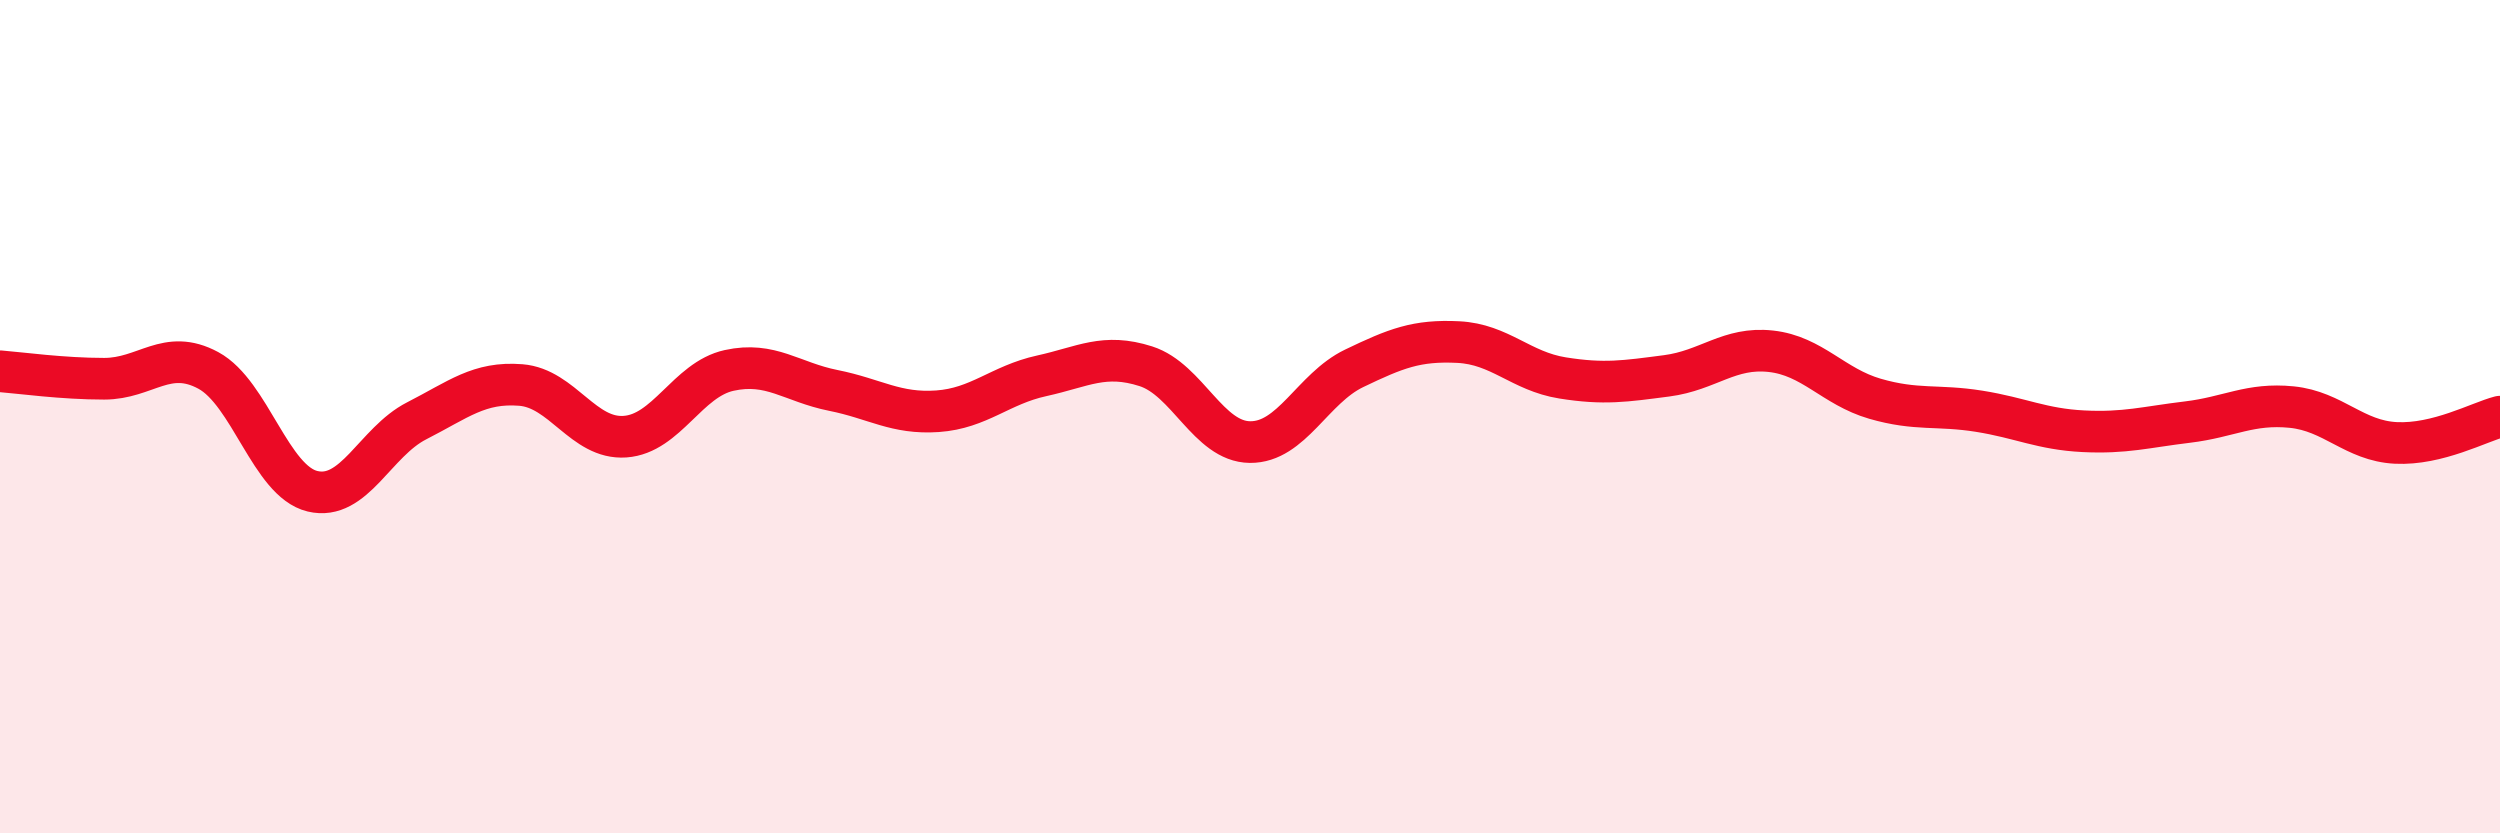
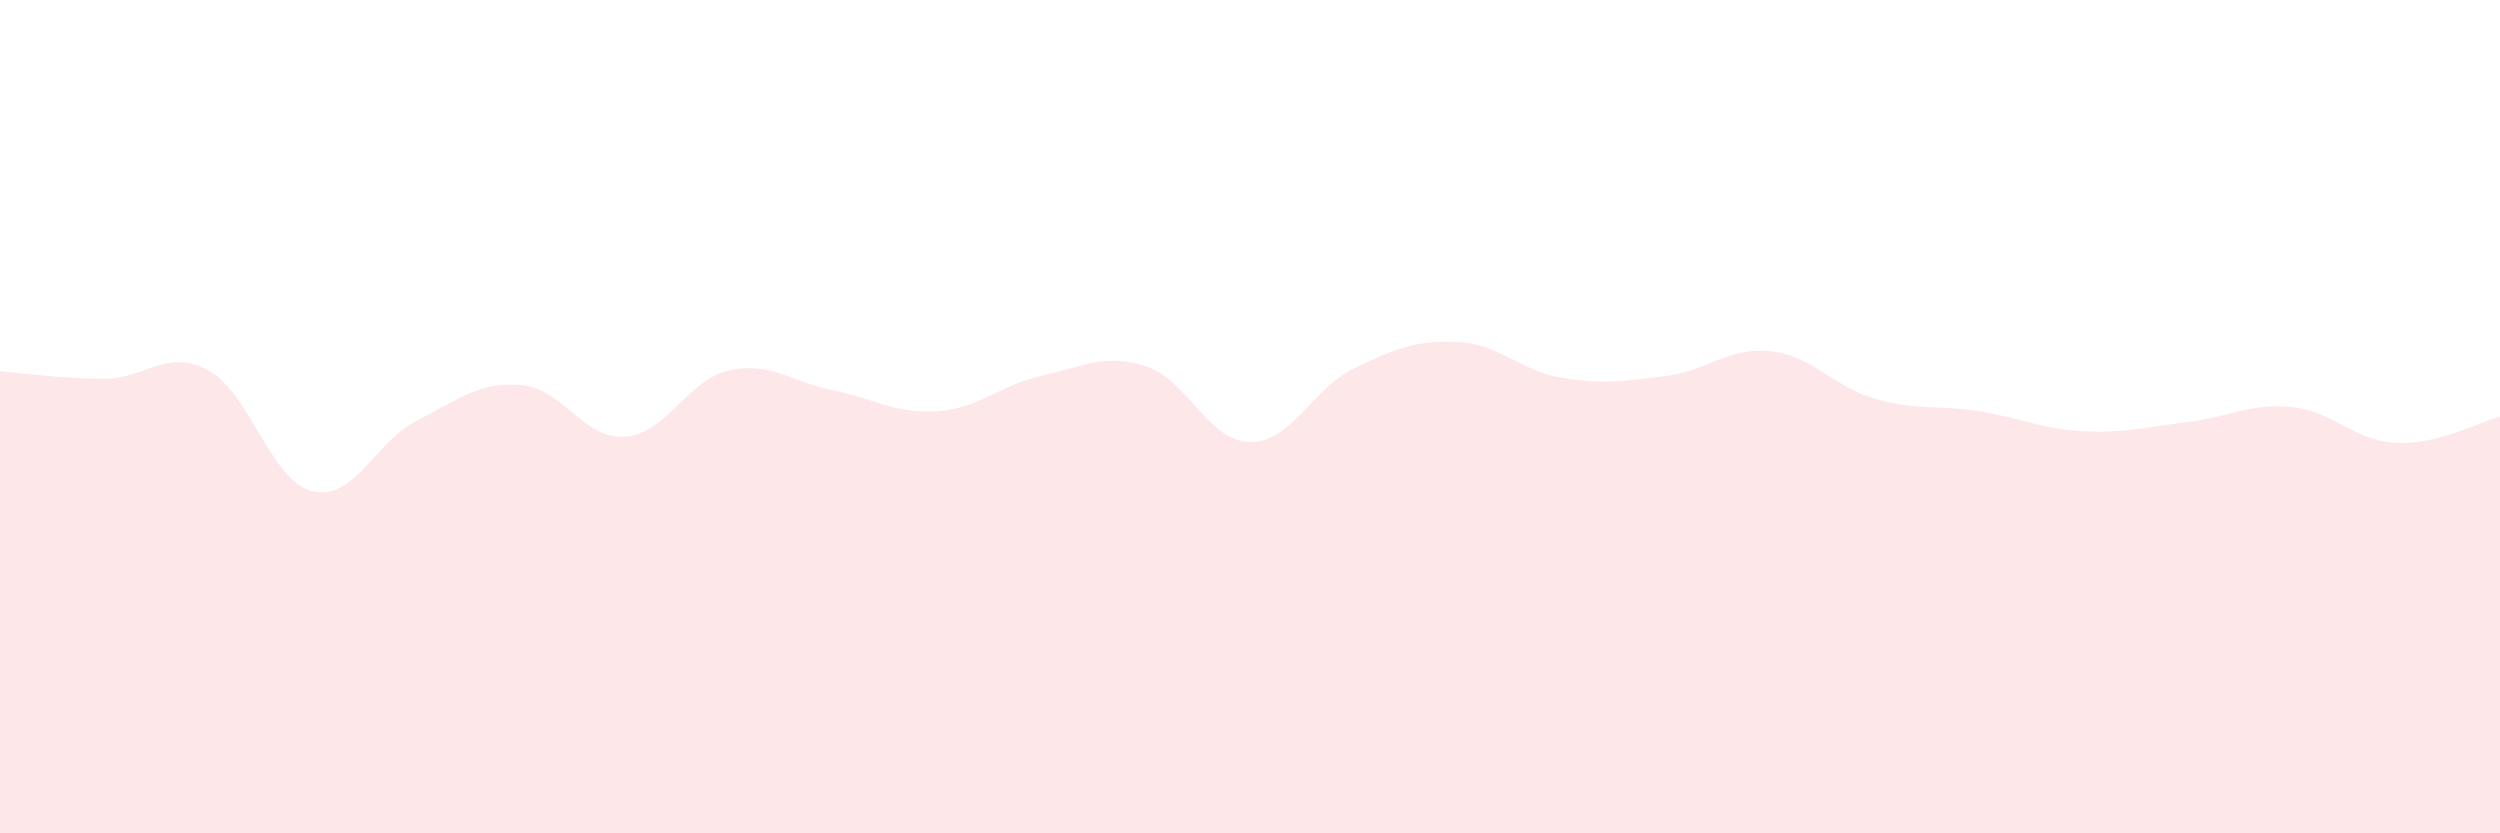
<svg xmlns="http://www.w3.org/2000/svg" width="60" height="20" viewBox="0 0 60 20">
  <path d="M 0,8.91 C 0.5,8.95 1.5,9.09 2.5,9.09 C 3.5,9.09 4,8.35 5,8.89 C 6,9.43 6.5,11.55 7.5,11.79 C 8.5,12.03 9,10.61 10,10.1 C 11,9.59 11.5,9.16 12.5,9.24 C 13.5,9.32 14,10.55 15,10.48 C 16,10.41 16.5,9.11 17.5,8.89 C 18.5,8.67 19,9.17 20,9.37 C 21,9.57 21.5,9.94 22.5,9.87 C 23.5,9.8 24,9.24 25,9.02 C 26,8.8 26.5,8.47 27.5,8.79 C 28.5,9.11 29,10.6 30,10.61 C 31,10.62 31.5,9.32 32.5,8.84 C 33.5,8.36 34,8.16 35,8.21 C 36,8.26 36.5,8.91 37.5,9.07 C 38.5,9.23 39,9.15 40,9.02 C 41,8.89 41.5,8.32 42.5,8.43 C 43.5,8.54 44,9.28 45,9.57 C 46,9.86 46.5,9.71 47.5,9.87 C 48.5,10.03 49,10.3 50,10.35 C 51,10.4 51.5,10.25 52.5,10.13 C 53.5,10.01 54,9.67 55,9.77 C 56,9.87 56.5,10.58 57.5,10.63 C 58.5,10.68 59.5,10.13 60,10L60 20L0 20Z" fill="#EB0A25" opacity="0.1" stroke-linecap="round" stroke-linejoin="round" />
-   <path d="M 0,8.91 C 0.5,8.95 1.5,9.09 2.5,9.09 C 3.5,9.09 4,8.35 5,8.89 C 6,9.43 6.5,11.55 7.5,11.79 C 8.5,12.03 9,10.61 10,10.1 C 11,9.59 11.5,9.16 12.5,9.24 C 13.5,9.32 14,10.55 15,10.48 C 16,10.41 16.5,9.11 17.5,8.89 C 18.5,8.67 19,9.17 20,9.37 C 21,9.57 21.5,9.94 22.5,9.87 C 23.5,9.8 24,9.24 25,9.02 C 26,8.8 26.5,8.47 27.5,8.79 C 28.5,9.11 29,10.6 30,10.61 C 31,10.62 31.5,9.32 32.5,8.84 C 33.5,8.36 34,8.16 35,8.21 C 36,8.26 36.5,8.91 37.5,9.07 C 38.5,9.23 39,9.15 40,9.02 C 41,8.89 41.5,8.32 42.5,8.43 C 43.5,8.54 44,9.28 45,9.57 C 46,9.86 46.5,9.71 47.5,9.87 C 48.5,10.03 49,10.3 50,10.35 C 51,10.4 51.5,10.25 52.5,10.13 C 53.5,10.01 54,9.67 55,9.77 C 56,9.87 56.5,10.58 57.5,10.63 C 58.5,10.68 59.5,10.13 60,10" stroke="#EB0A25" stroke-width="1" fill="none" stroke-linecap="round" stroke-linejoin="round" />
</svg>